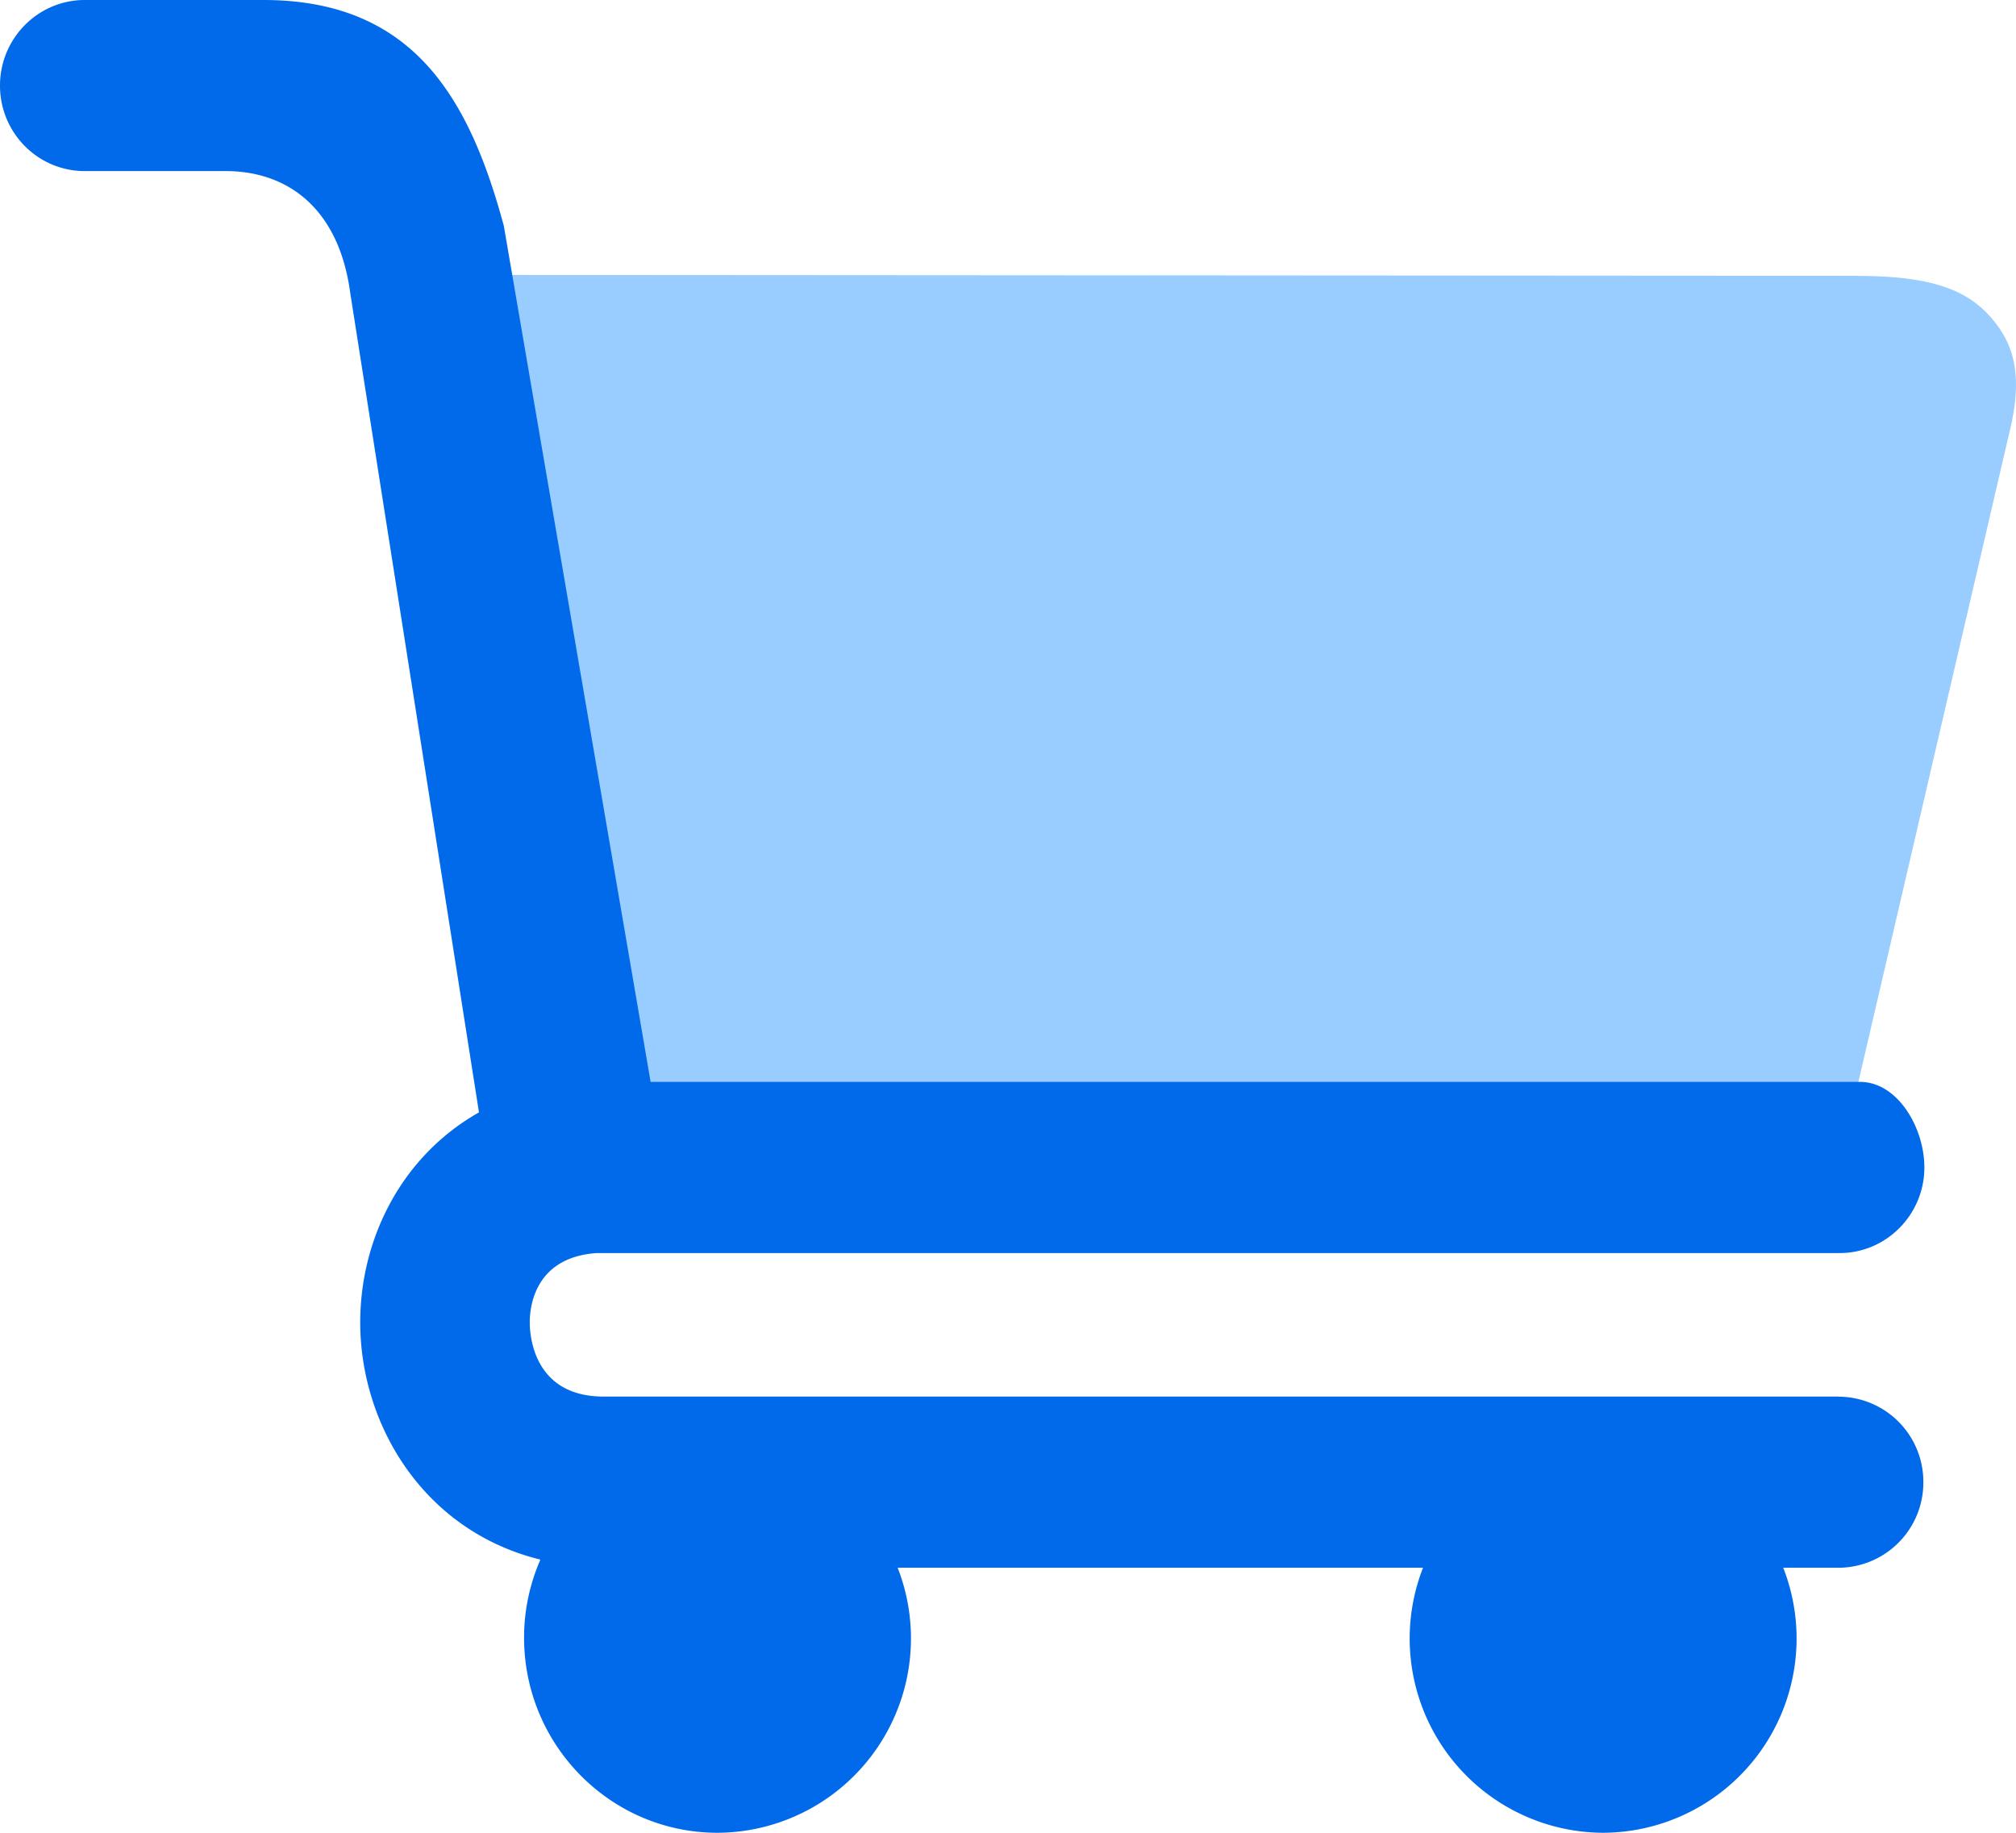
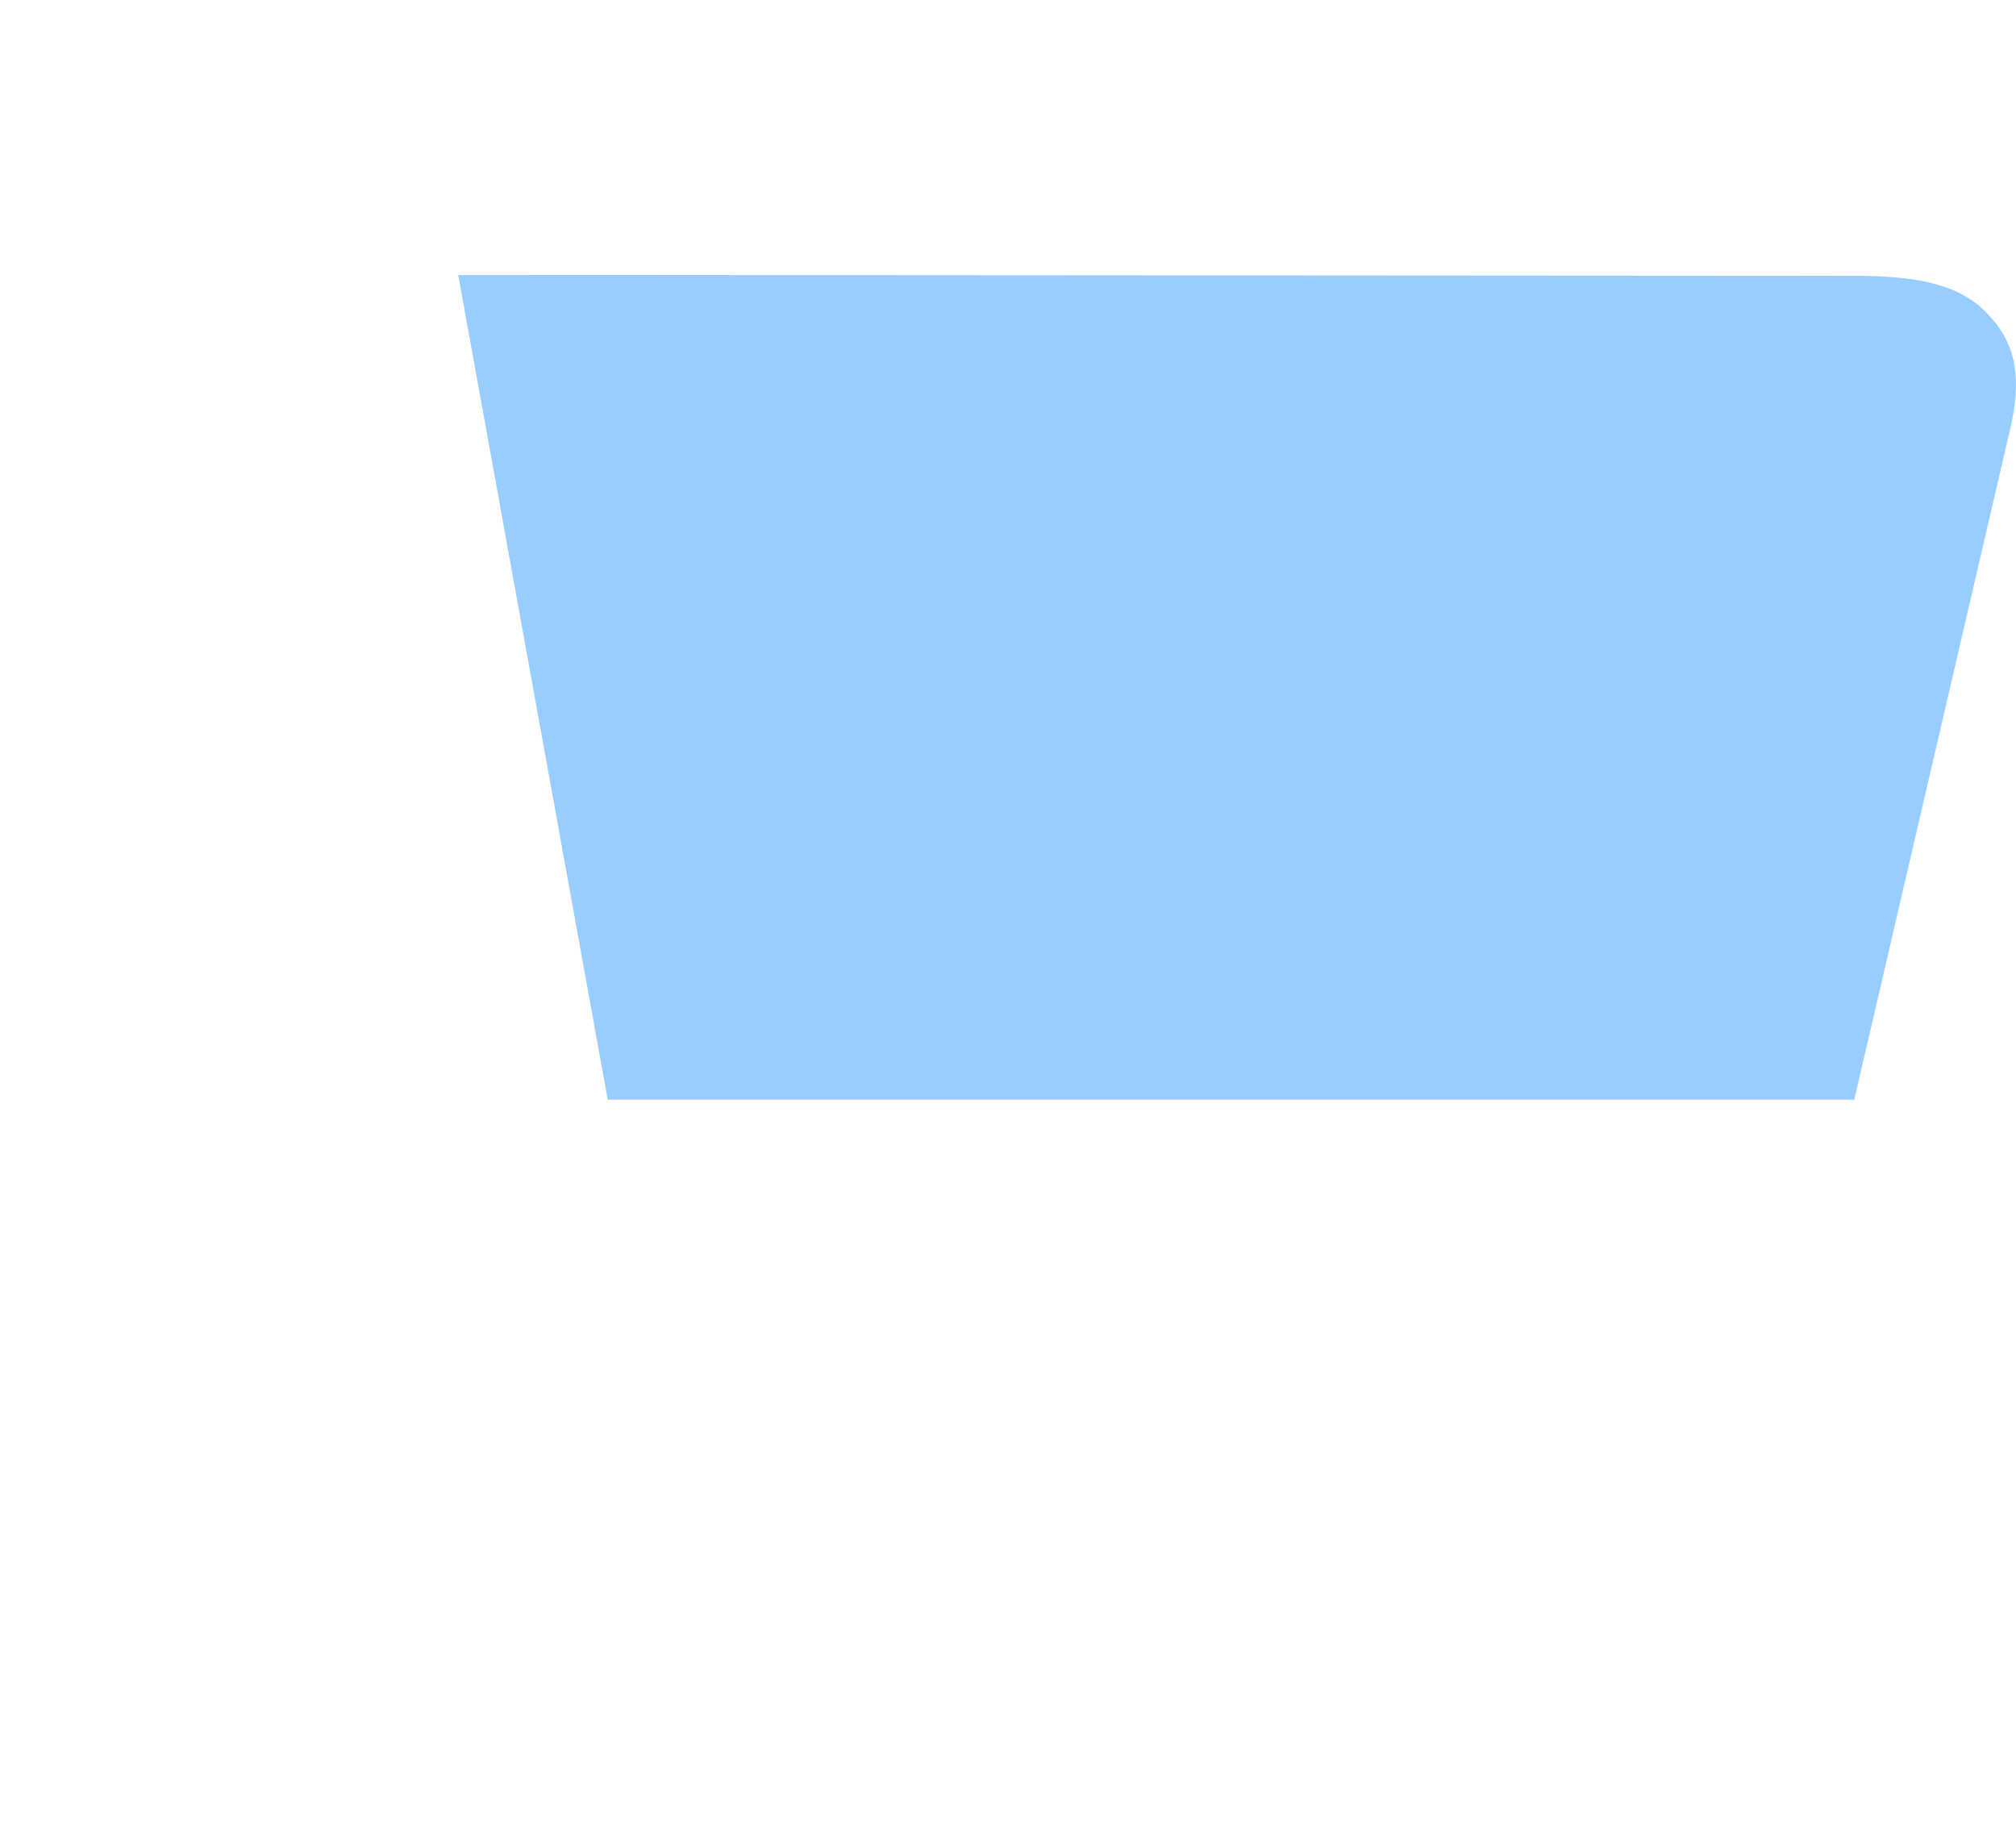
<svg xmlns="http://www.w3.org/2000/svg" data-color-count="2" height="20" viewBox="0 0 22 20" width="22">
  <g fill="none" fill-rule="evenodd">
    <path d="M20.235 3.01L5 3l1.632 9h13.603l1.719-7.394c.11-.541.024-.89-.28-1.198-.304-.308-.758-.398-1.44-.398z" fill="#9CF" />
-     <path d="M20.064 15.24H6.588c-.77 0-.807-.675-.807-.81 0-.221.088-.712.73-.756h13.564c.51 0 .925-.42.925-.934 0-.437-.294-.934-.702-.934H7.1L5.498 2.464C5.128 1.099 4.528 0 2.875 0H.925C.415 0 0 .418 0 .934s.414.933.925.933h1.54c.663 0 1.234.396 1.358 1.336l1.404 8.936-.004.002c-.846.48-1.292 1.383-1.292 2.29 0 1.11.687 2.274 1.966 2.588-.113.26-.178.547-.178.851 0 1.175.946 2.13 2.111 2.13a2.121 2.121 0 001.966-2.892h5.733A2.12 2.12 0 0017.494 20a2.12 2.12 0 001.966-2.892h.604a.93.93 0 00.925-.933.929.929 0 00-.925-.934" fill="#006AEB" />
  </g>
</svg>